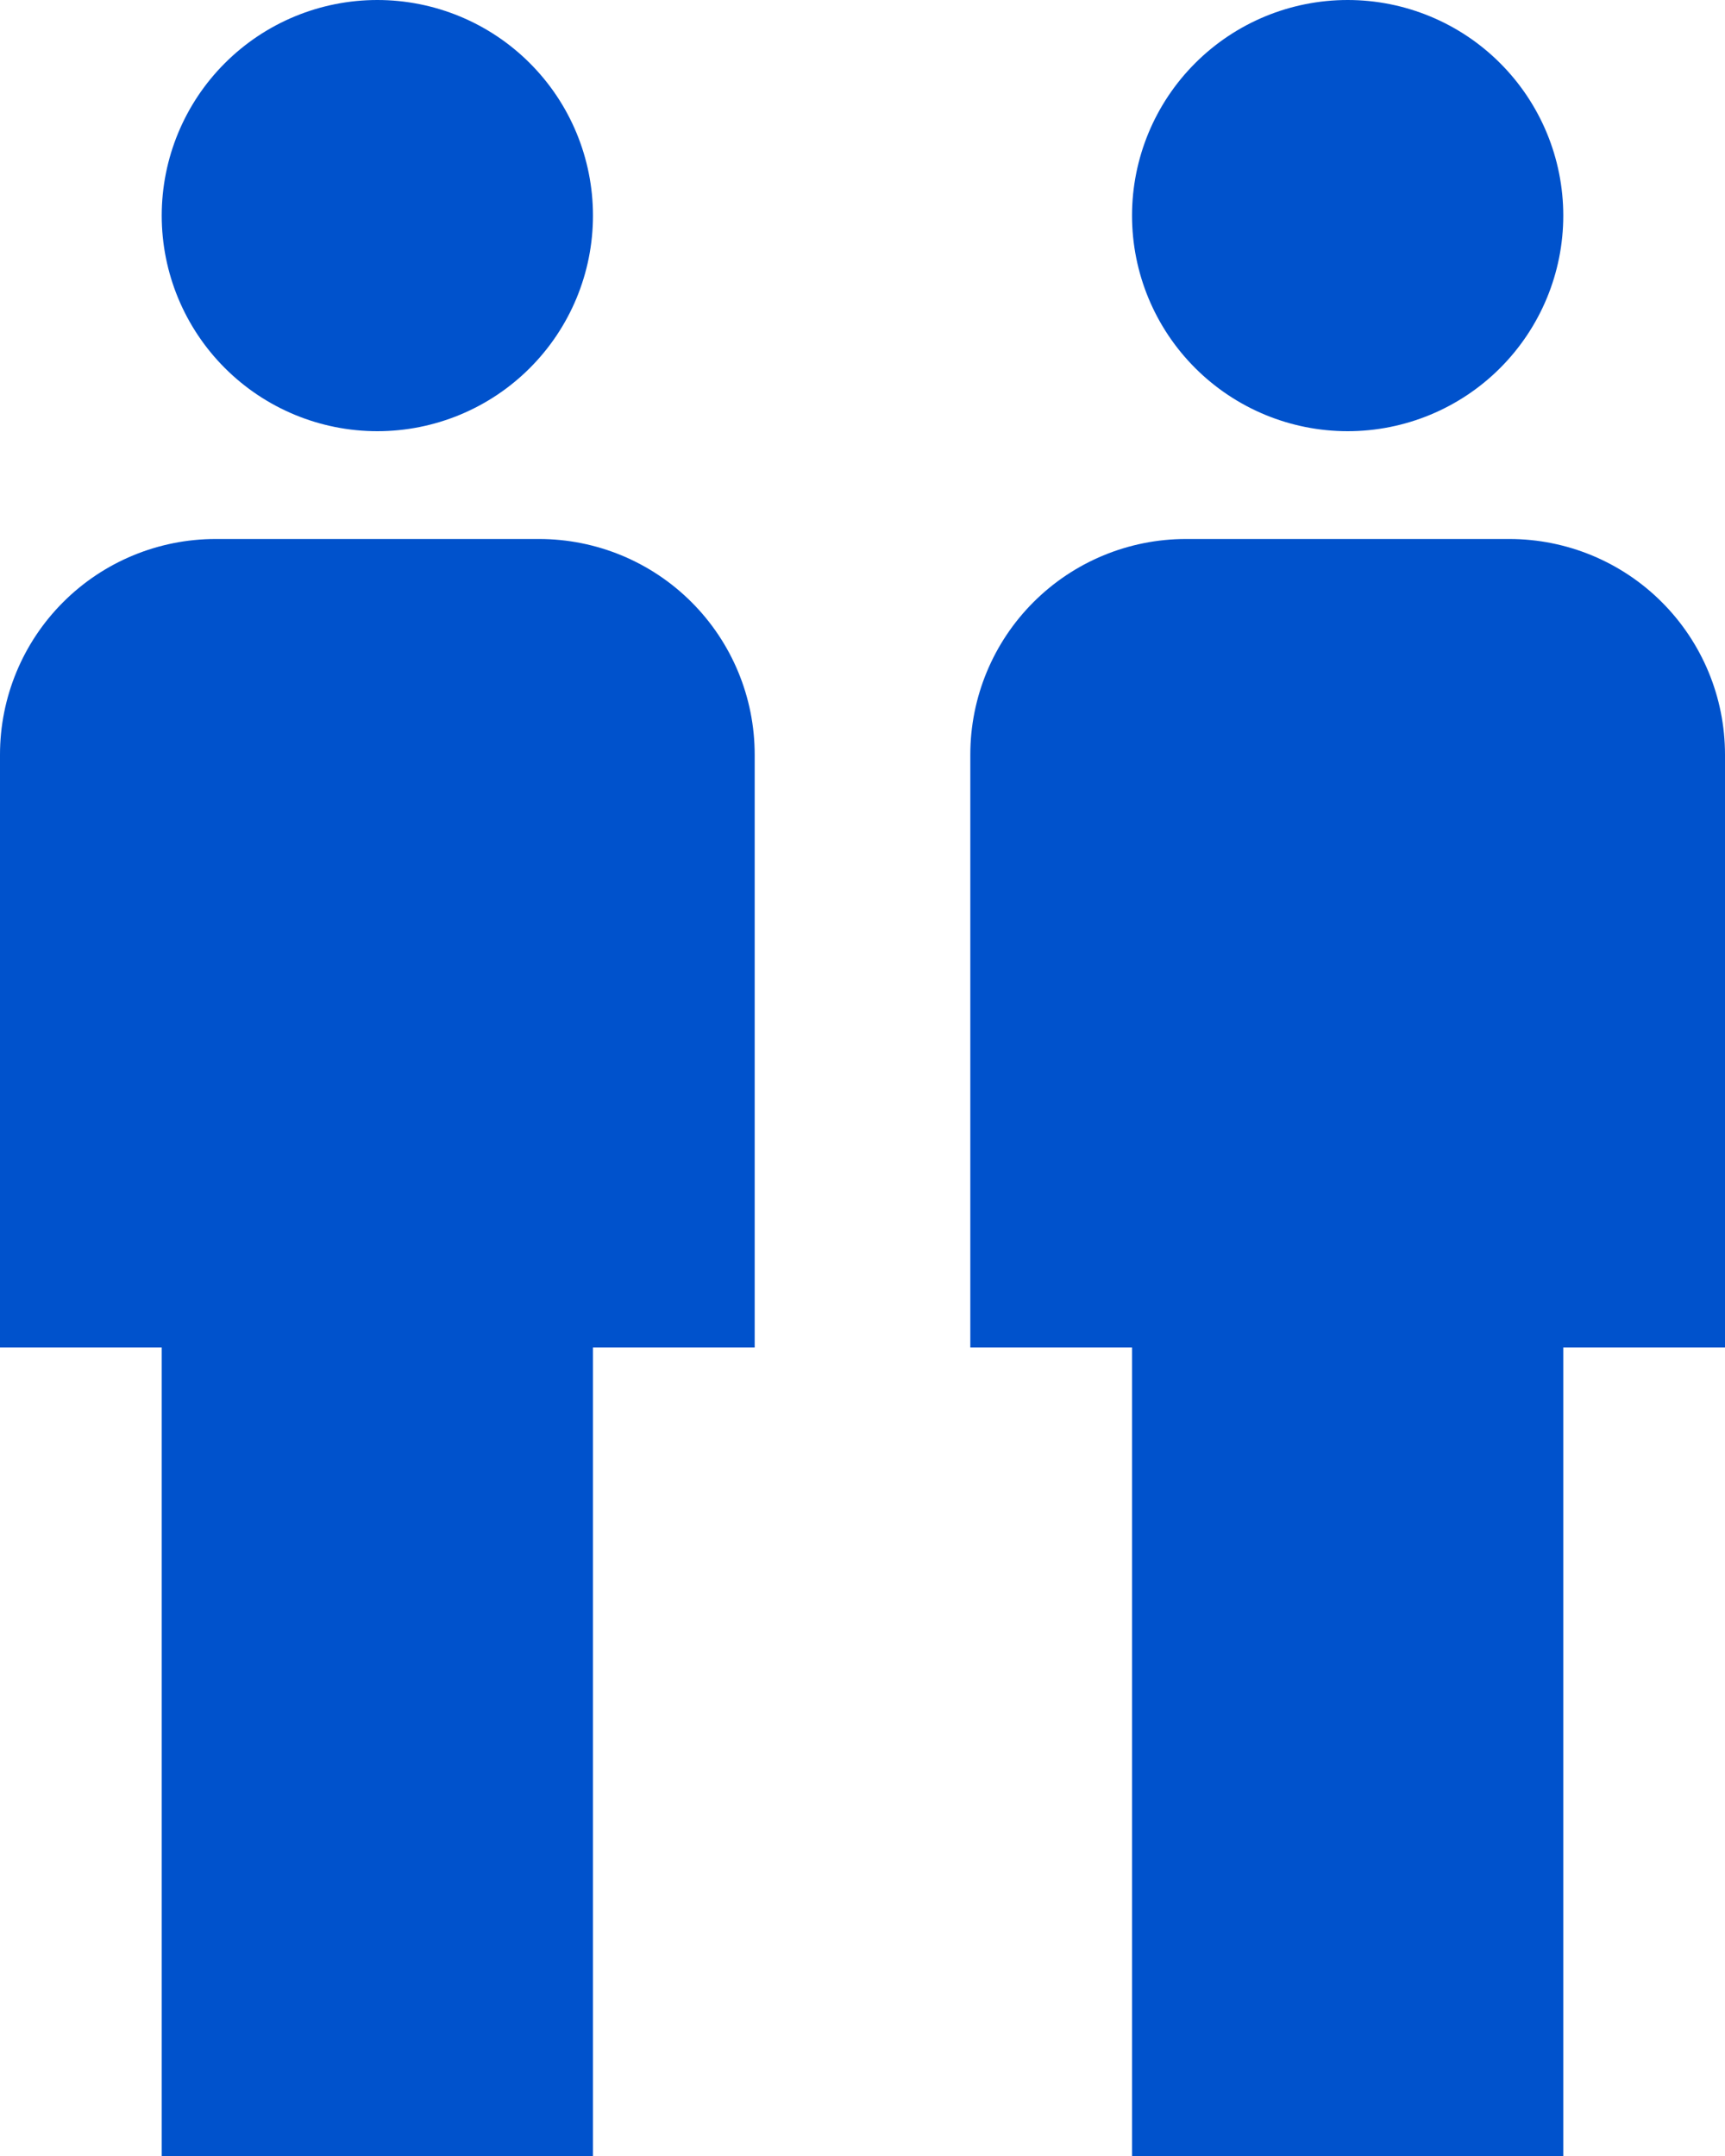
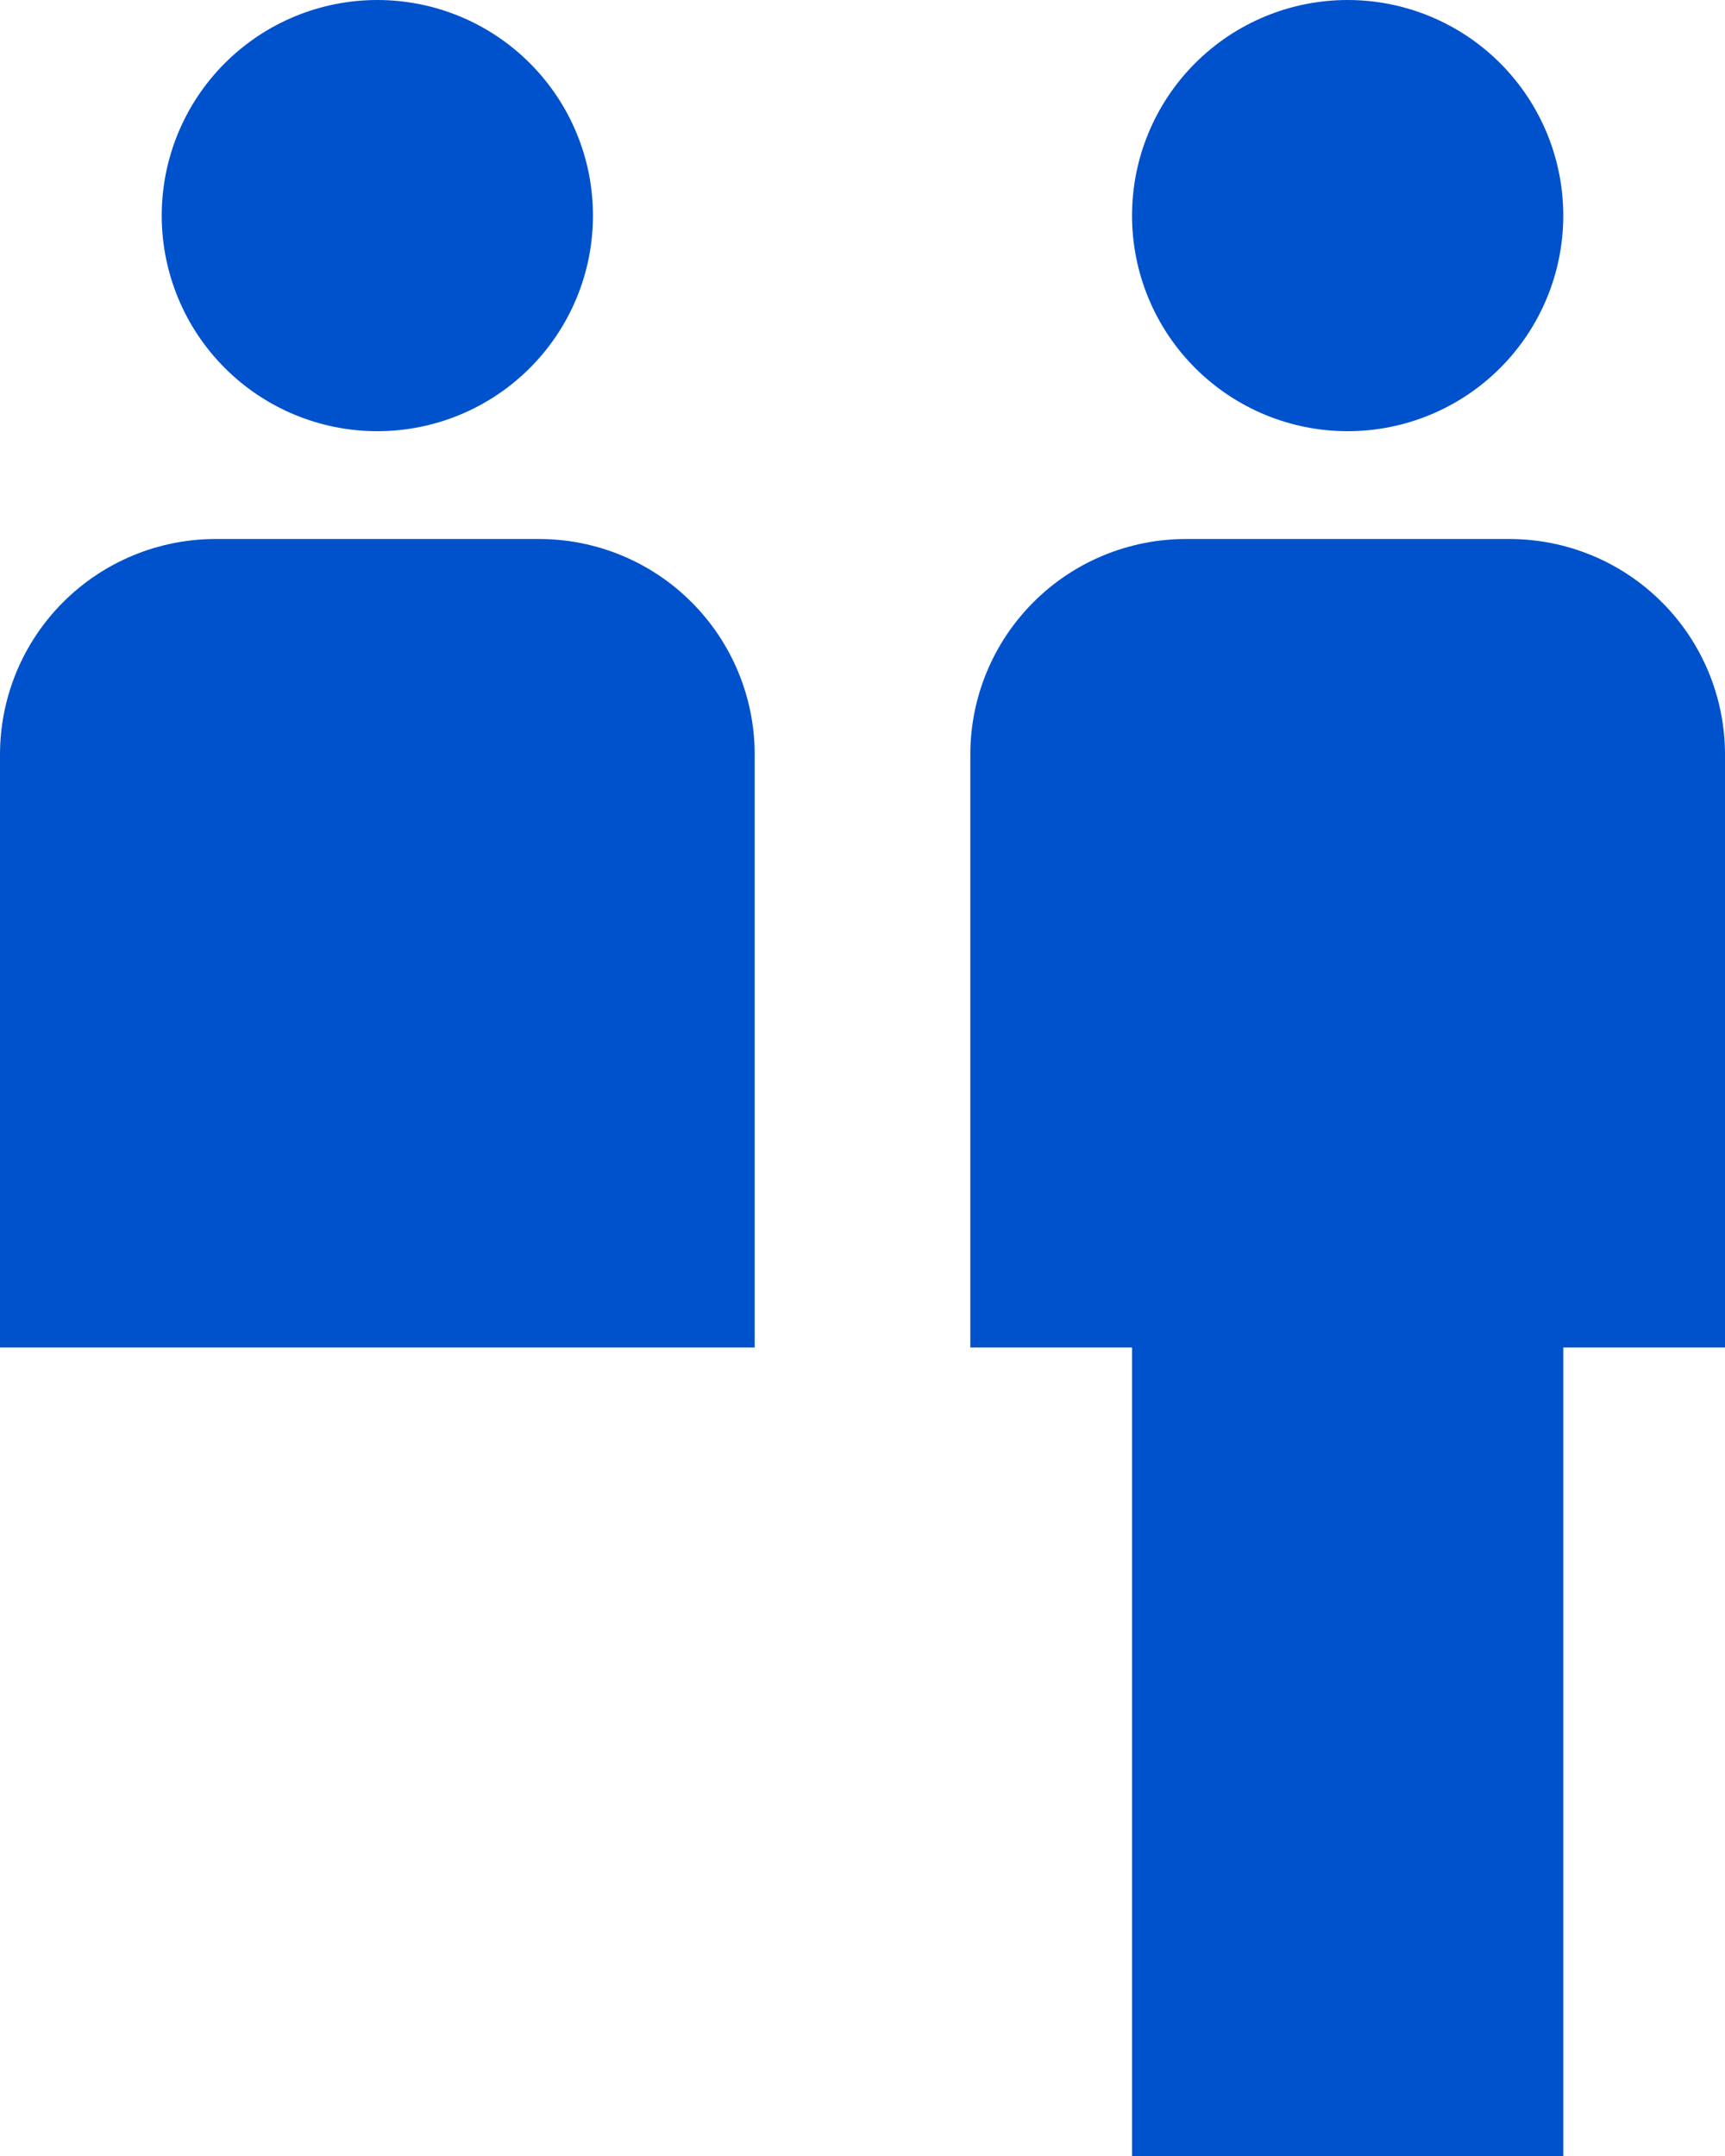
<svg xmlns="http://www.w3.org/2000/svg" width="44" height="55" viewBox="0 0 44 55" fill="none">
-   <path d="M9.625 0C11.084 0 12.483 0.579 13.514 1.611C14.546 2.642 15.125 4.041 15.125 5.5C15.125 6.959 14.546 8.358 13.514 9.389C12.483 10.421 11.084 11 9.625 11C8.166 11 6.767 10.421 5.736 9.389C4.704 8.358 4.125 6.959 4.125 5.5C4.125 4.041 4.704 2.642 5.736 1.611C6.767 0.579 8.166 0 9.625 0ZM5.5 13.75H13.75C15.209 13.75 16.608 14.329 17.639 15.361C18.671 16.392 19.25 17.791 19.25 19.25V34.375H15.125V55H4.125V34.375H0V19.25C0 17.791 0.579 16.392 1.611 15.361C2.642 14.329 4.041 13.75 5.5 13.75ZM34.375 0C35.834 0 37.233 0.579 38.264 1.611C39.295 2.642 39.875 4.041 39.875 5.5C39.875 6.959 39.295 8.358 38.264 9.389C37.233 10.421 35.834 11 34.375 11C32.916 11 31.517 10.421 30.486 9.389C29.454 8.358 28.875 6.959 28.875 5.5C28.875 4.041 29.454 2.642 30.486 1.611C31.517 0.579 32.916 0 34.375 0ZM30.25 13.75H38.5C39.959 13.75 41.358 14.329 42.389 15.361C43.42 16.392 44 17.791 44 19.25V34.375H39.875V55H28.875V34.375H24.75V19.25C24.75 17.791 25.329 16.392 26.361 15.361C27.392 14.329 28.791 13.75 30.25 13.75Z" fill="#0052CC" />
+   <path d="M9.625 0C11.084 0 12.483 0.579 13.514 1.611C14.546 2.642 15.125 4.041 15.125 5.5C15.125 6.959 14.546 8.358 13.514 9.389C12.483 10.421 11.084 11 9.625 11C8.166 11 6.767 10.421 5.736 9.389C4.704 8.358 4.125 6.959 4.125 5.5C4.125 4.041 4.704 2.642 5.736 1.611C6.767 0.579 8.166 0 9.625 0ZM5.5 13.75H13.75C15.209 13.75 16.608 14.329 17.639 15.361C18.671 16.392 19.25 17.791 19.25 19.25V34.375H15.125H4.125V34.375H0V19.25C0 17.791 0.579 16.392 1.611 15.361C2.642 14.329 4.041 13.75 5.5 13.75ZM34.375 0C35.834 0 37.233 0.579 38.264 1.611C39.295 2.642 39.875 4.041 39.875 5.5C39.875 6.959 39.295 8.358 38.264 9.389C37.233 10.421 35.834 11 34.375 11C32.916 11 31.517 10.421 30.486 9.389C29.454 8.358 28.875 6.959 28.875 5.5C28.875 4.041 29.454 2.642 30.486 1.611C31.517 0.579 32.916 0 34.375 0ZM30.25 13.75H38.5C39.959 13.75 41.358 14.329 42.389 15.361C43.42 16.392 44 17.791 44 19.25V34.375H39.875V55H28.875V34.375H24.75V19.25C24.75 17.791 25.329 16.392 26.361 15.361C27.392 14.329 28.791 13.75 30.25 13.75Z" fill="#0052CC" />
</svg>